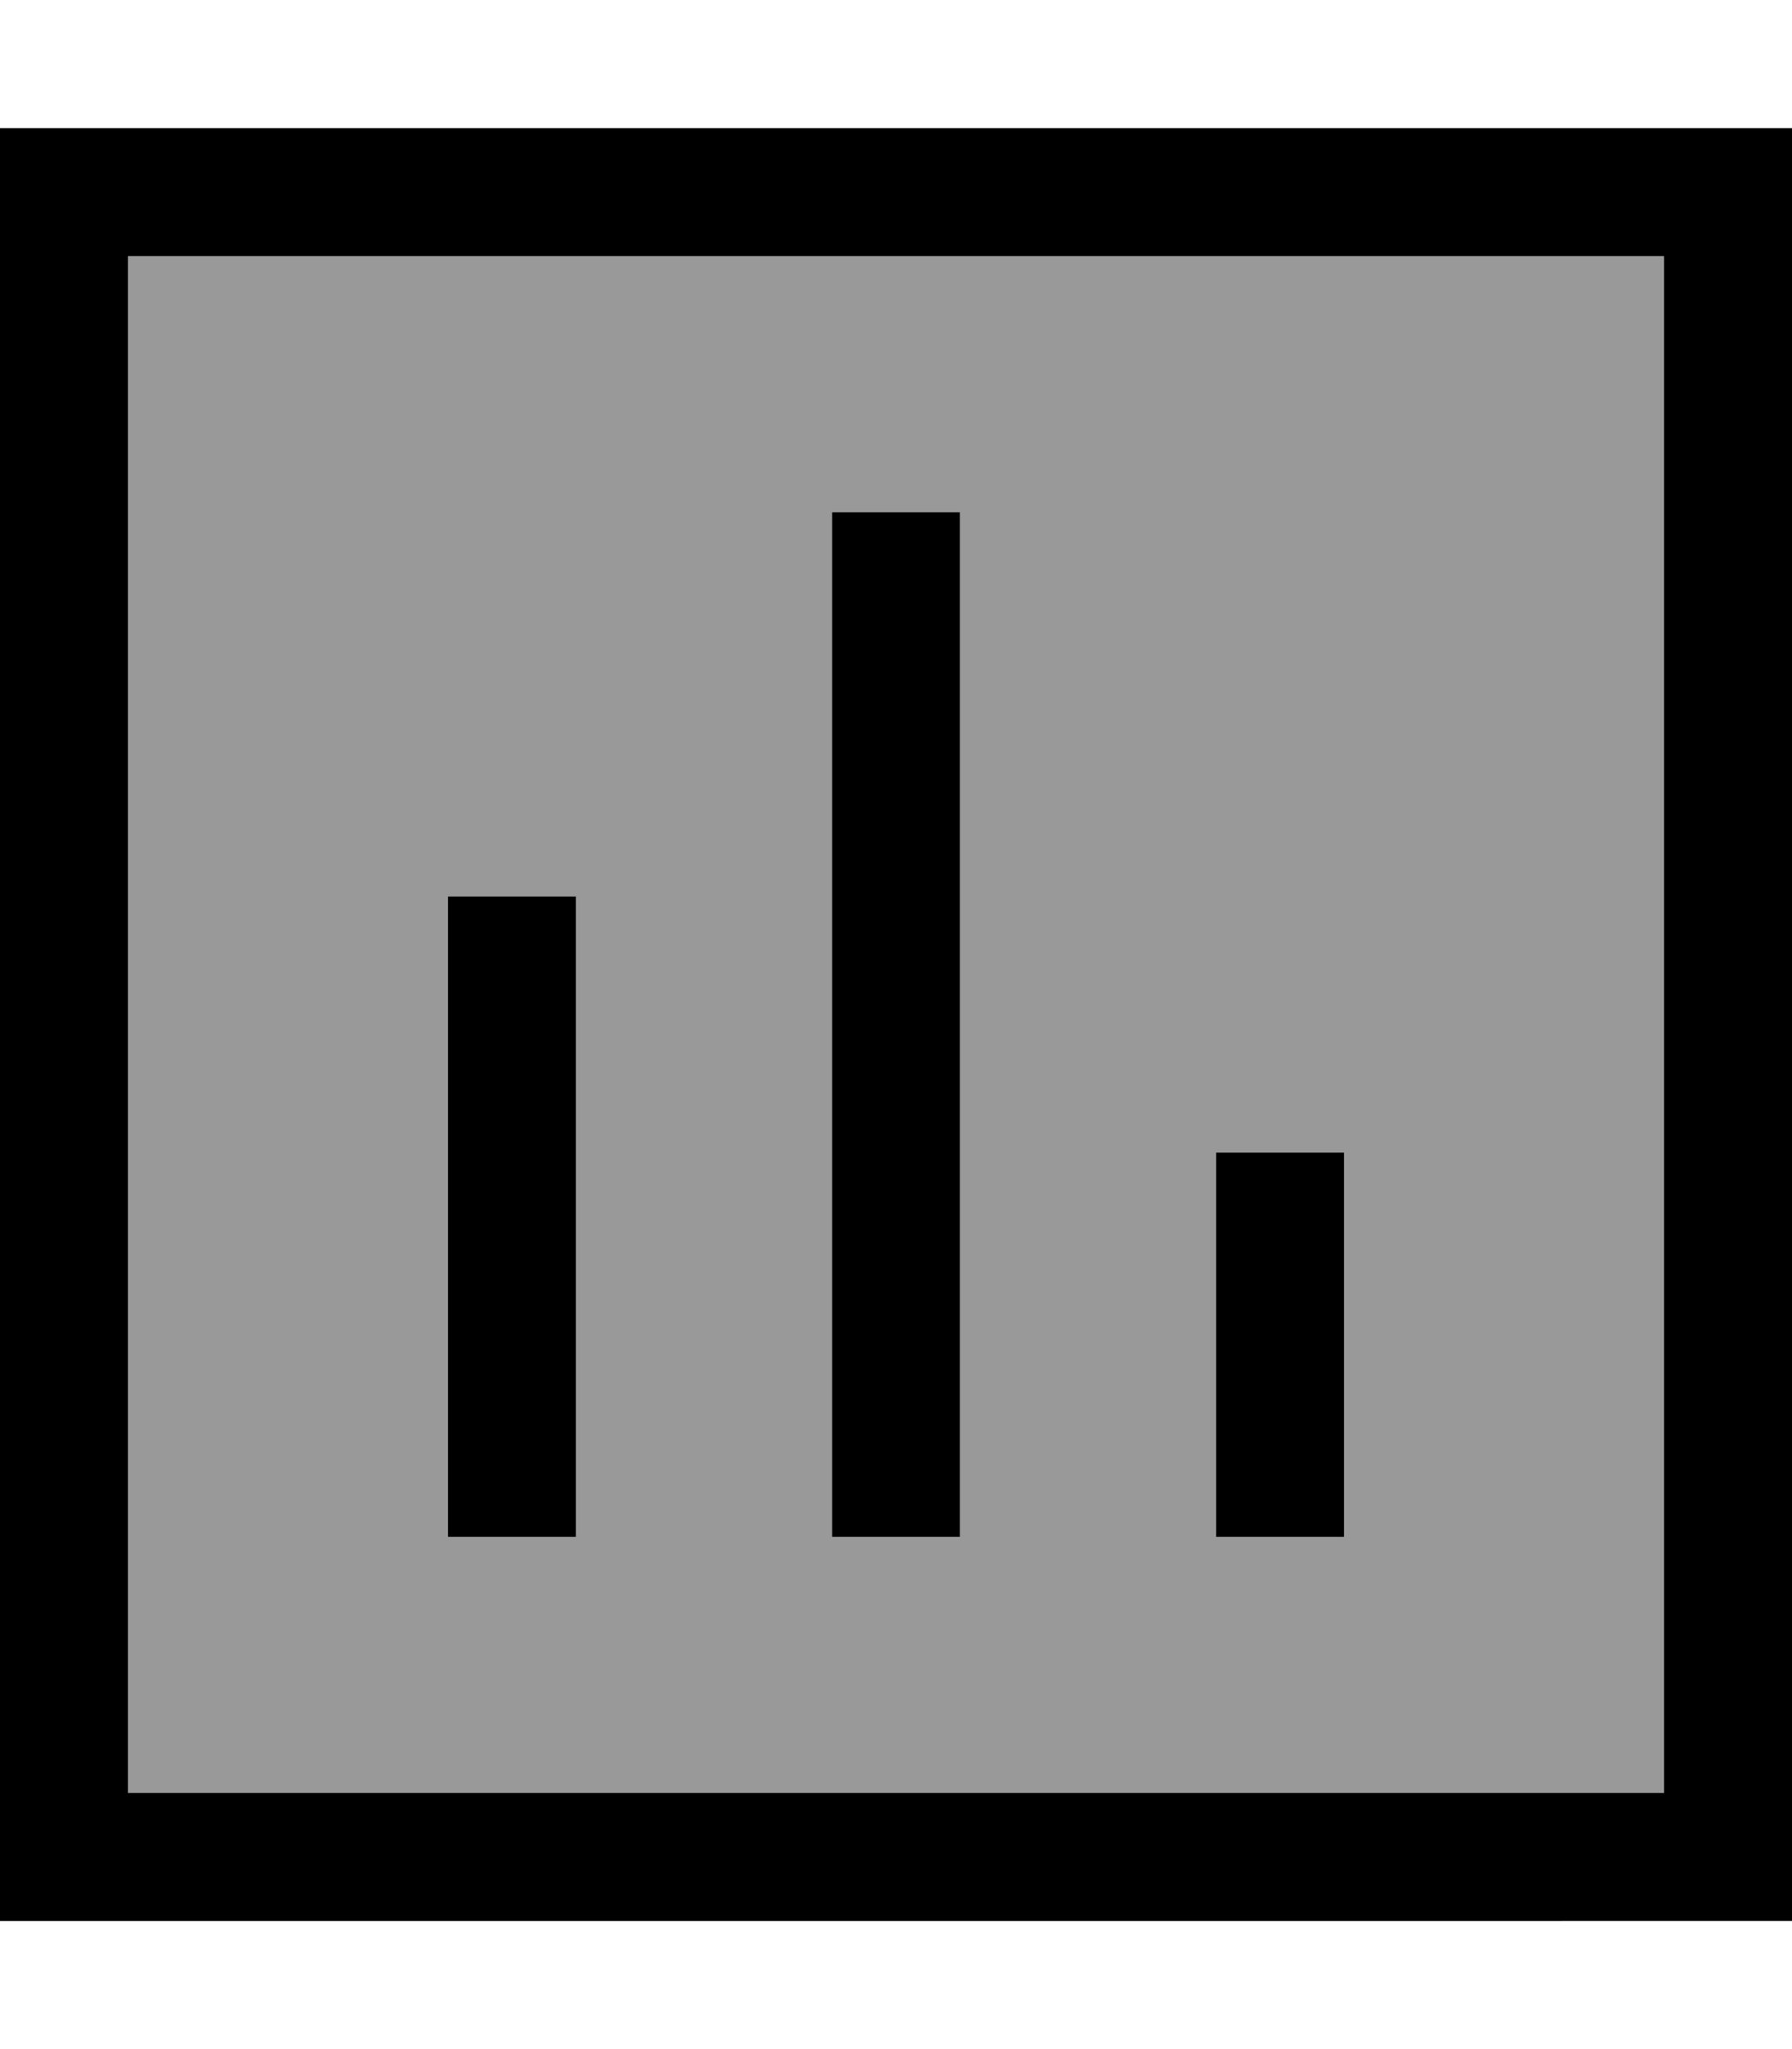
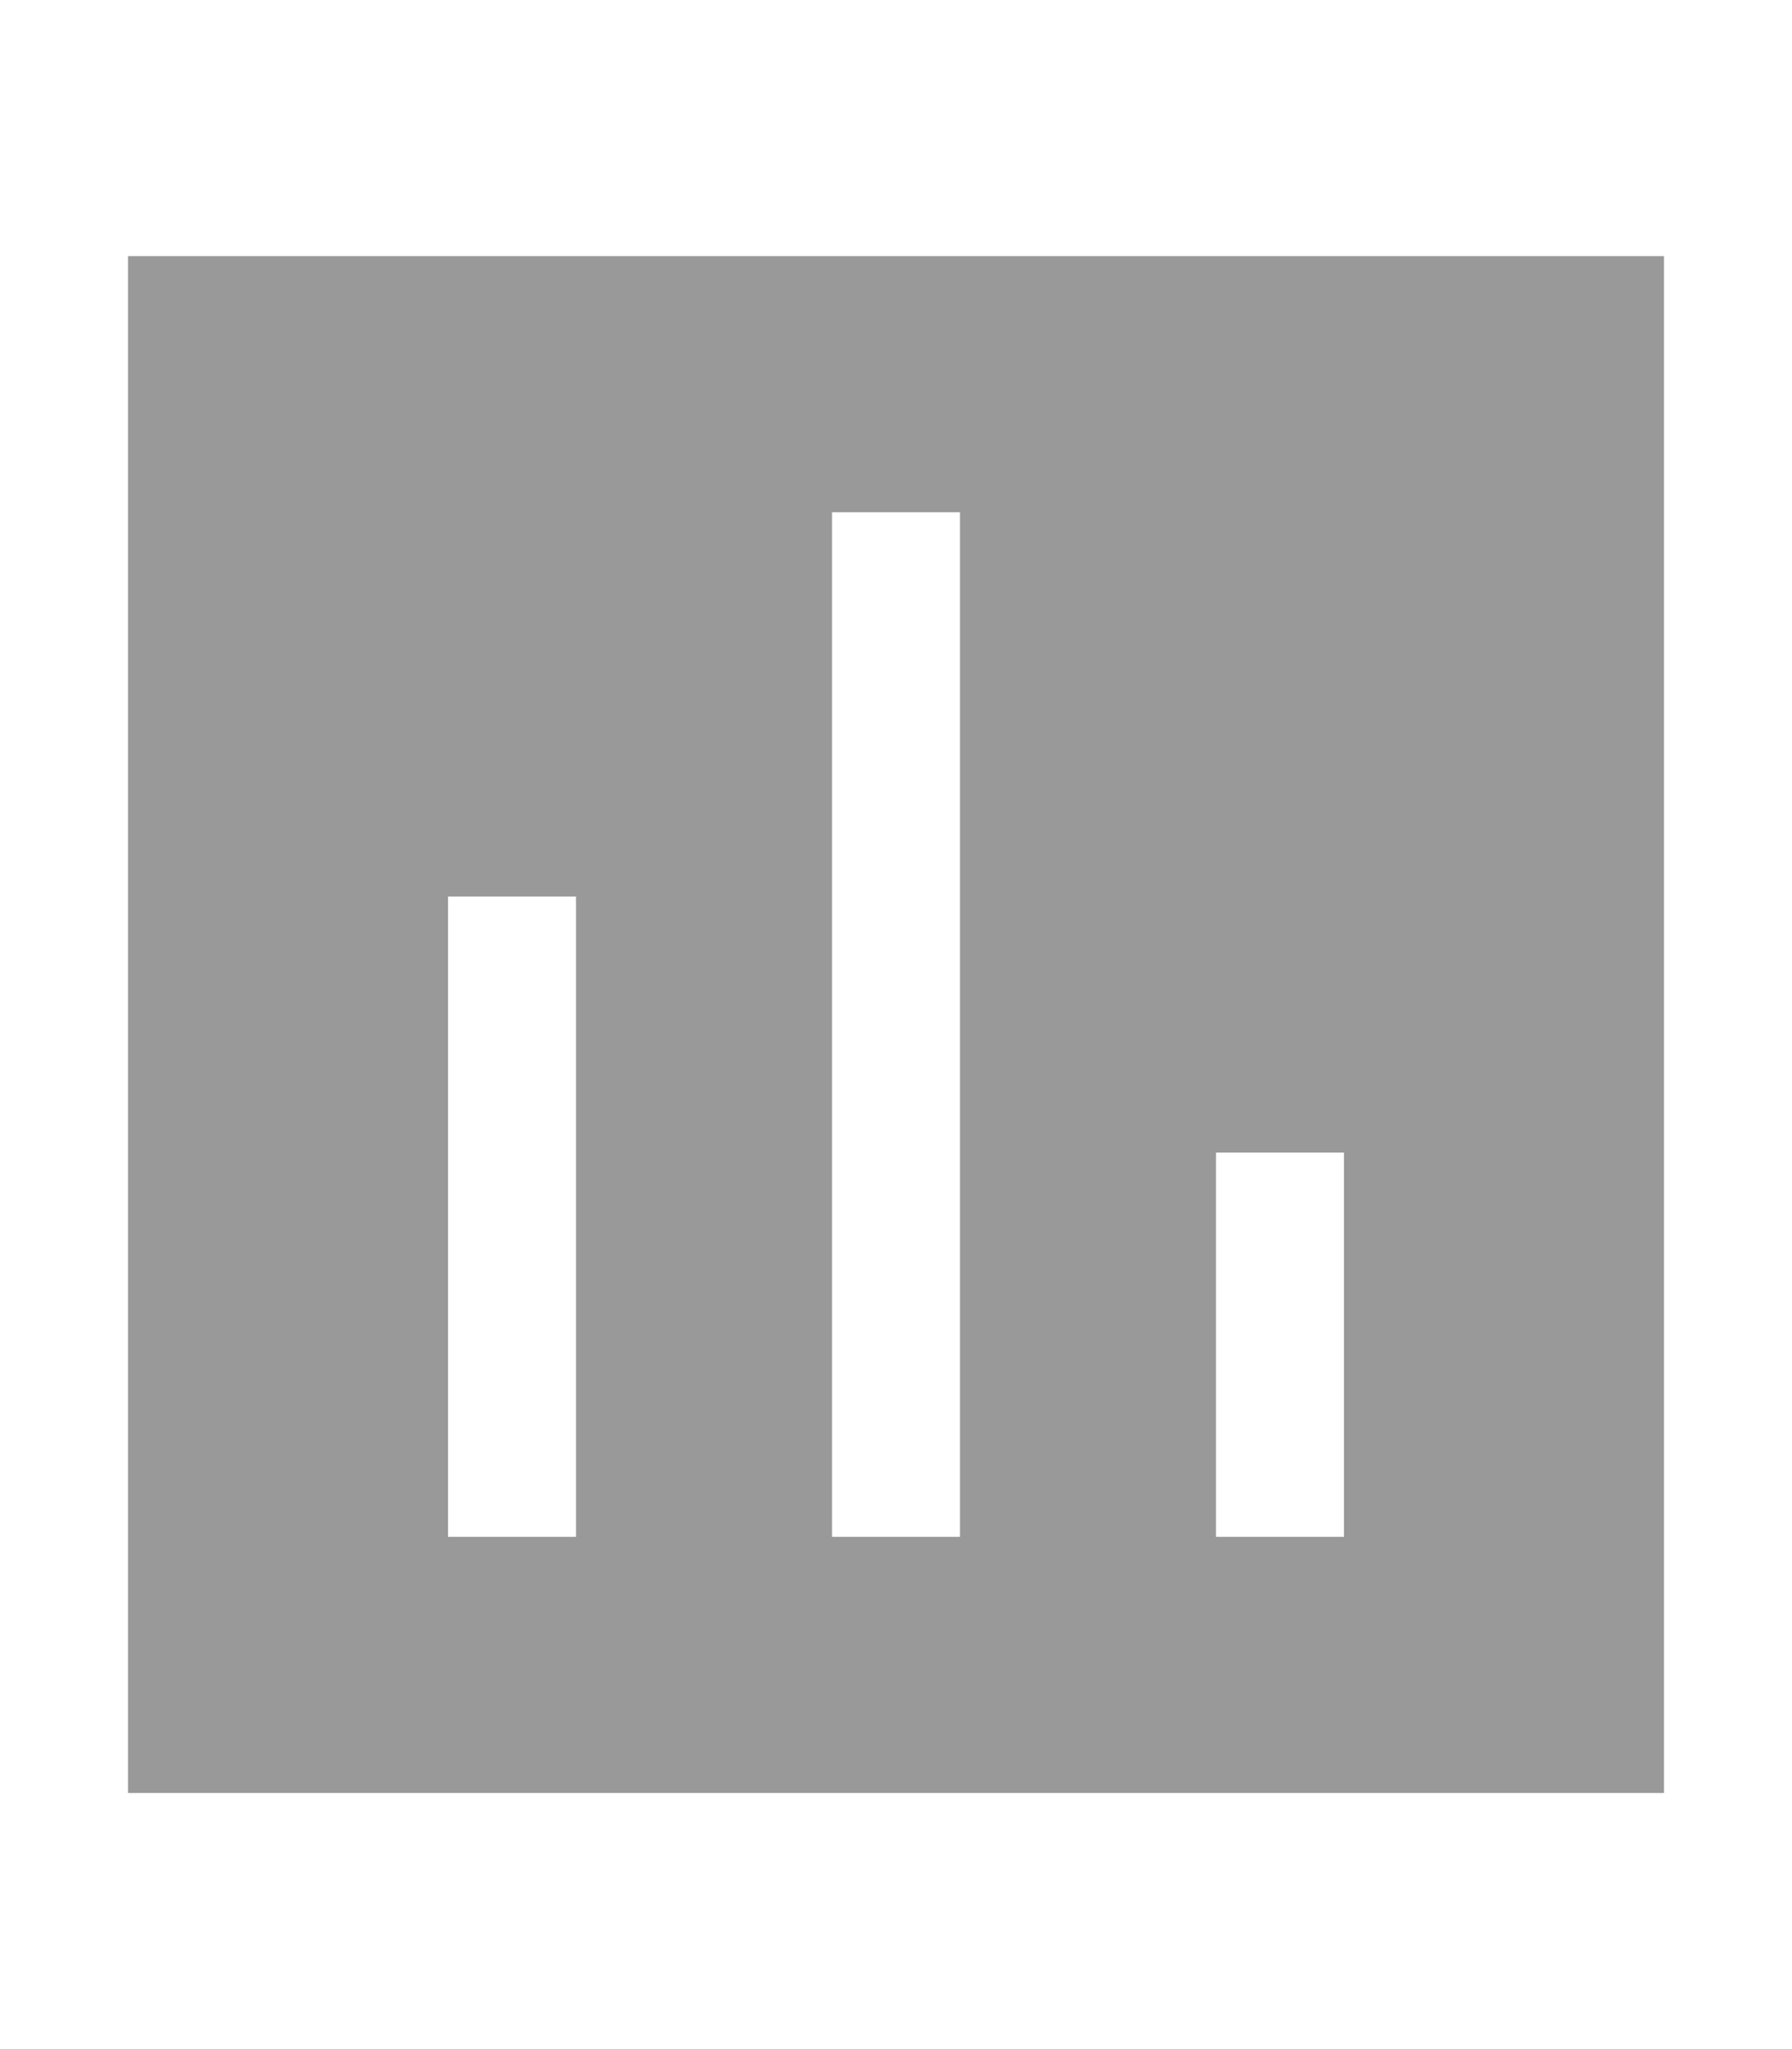
<svg xmlns="http://www.w3.org/2000/svg" viewBox="0 0 448 512">
  <defs>
    <style>.fa-secondary{opacity:.4}</style>
  </defs>
  <path class="fa-secondary" d="M32 64l384 0 0 384L32 448 32 64zm80 160l0 160 32 0 0-160-32 0zm96-96l0 256 32 0 0-256-32 0zm96 160l0 96 32 0 0-96-32 0z" />
-   <path class="fa-primary" d="M32 64l0 384 384 0 0-384L32 64zM0 32l32 0 384 0 32 0 0 32 0 384 0 32-32 0L32 480 0 480l0-32L0 64 0 32zM144 224l0 160-32 0 0-160 32 0zm64-96l32 0 0 256-32 0 0-256zM336 288l0 96-32 0 0-96 32 0z" />
</svg>